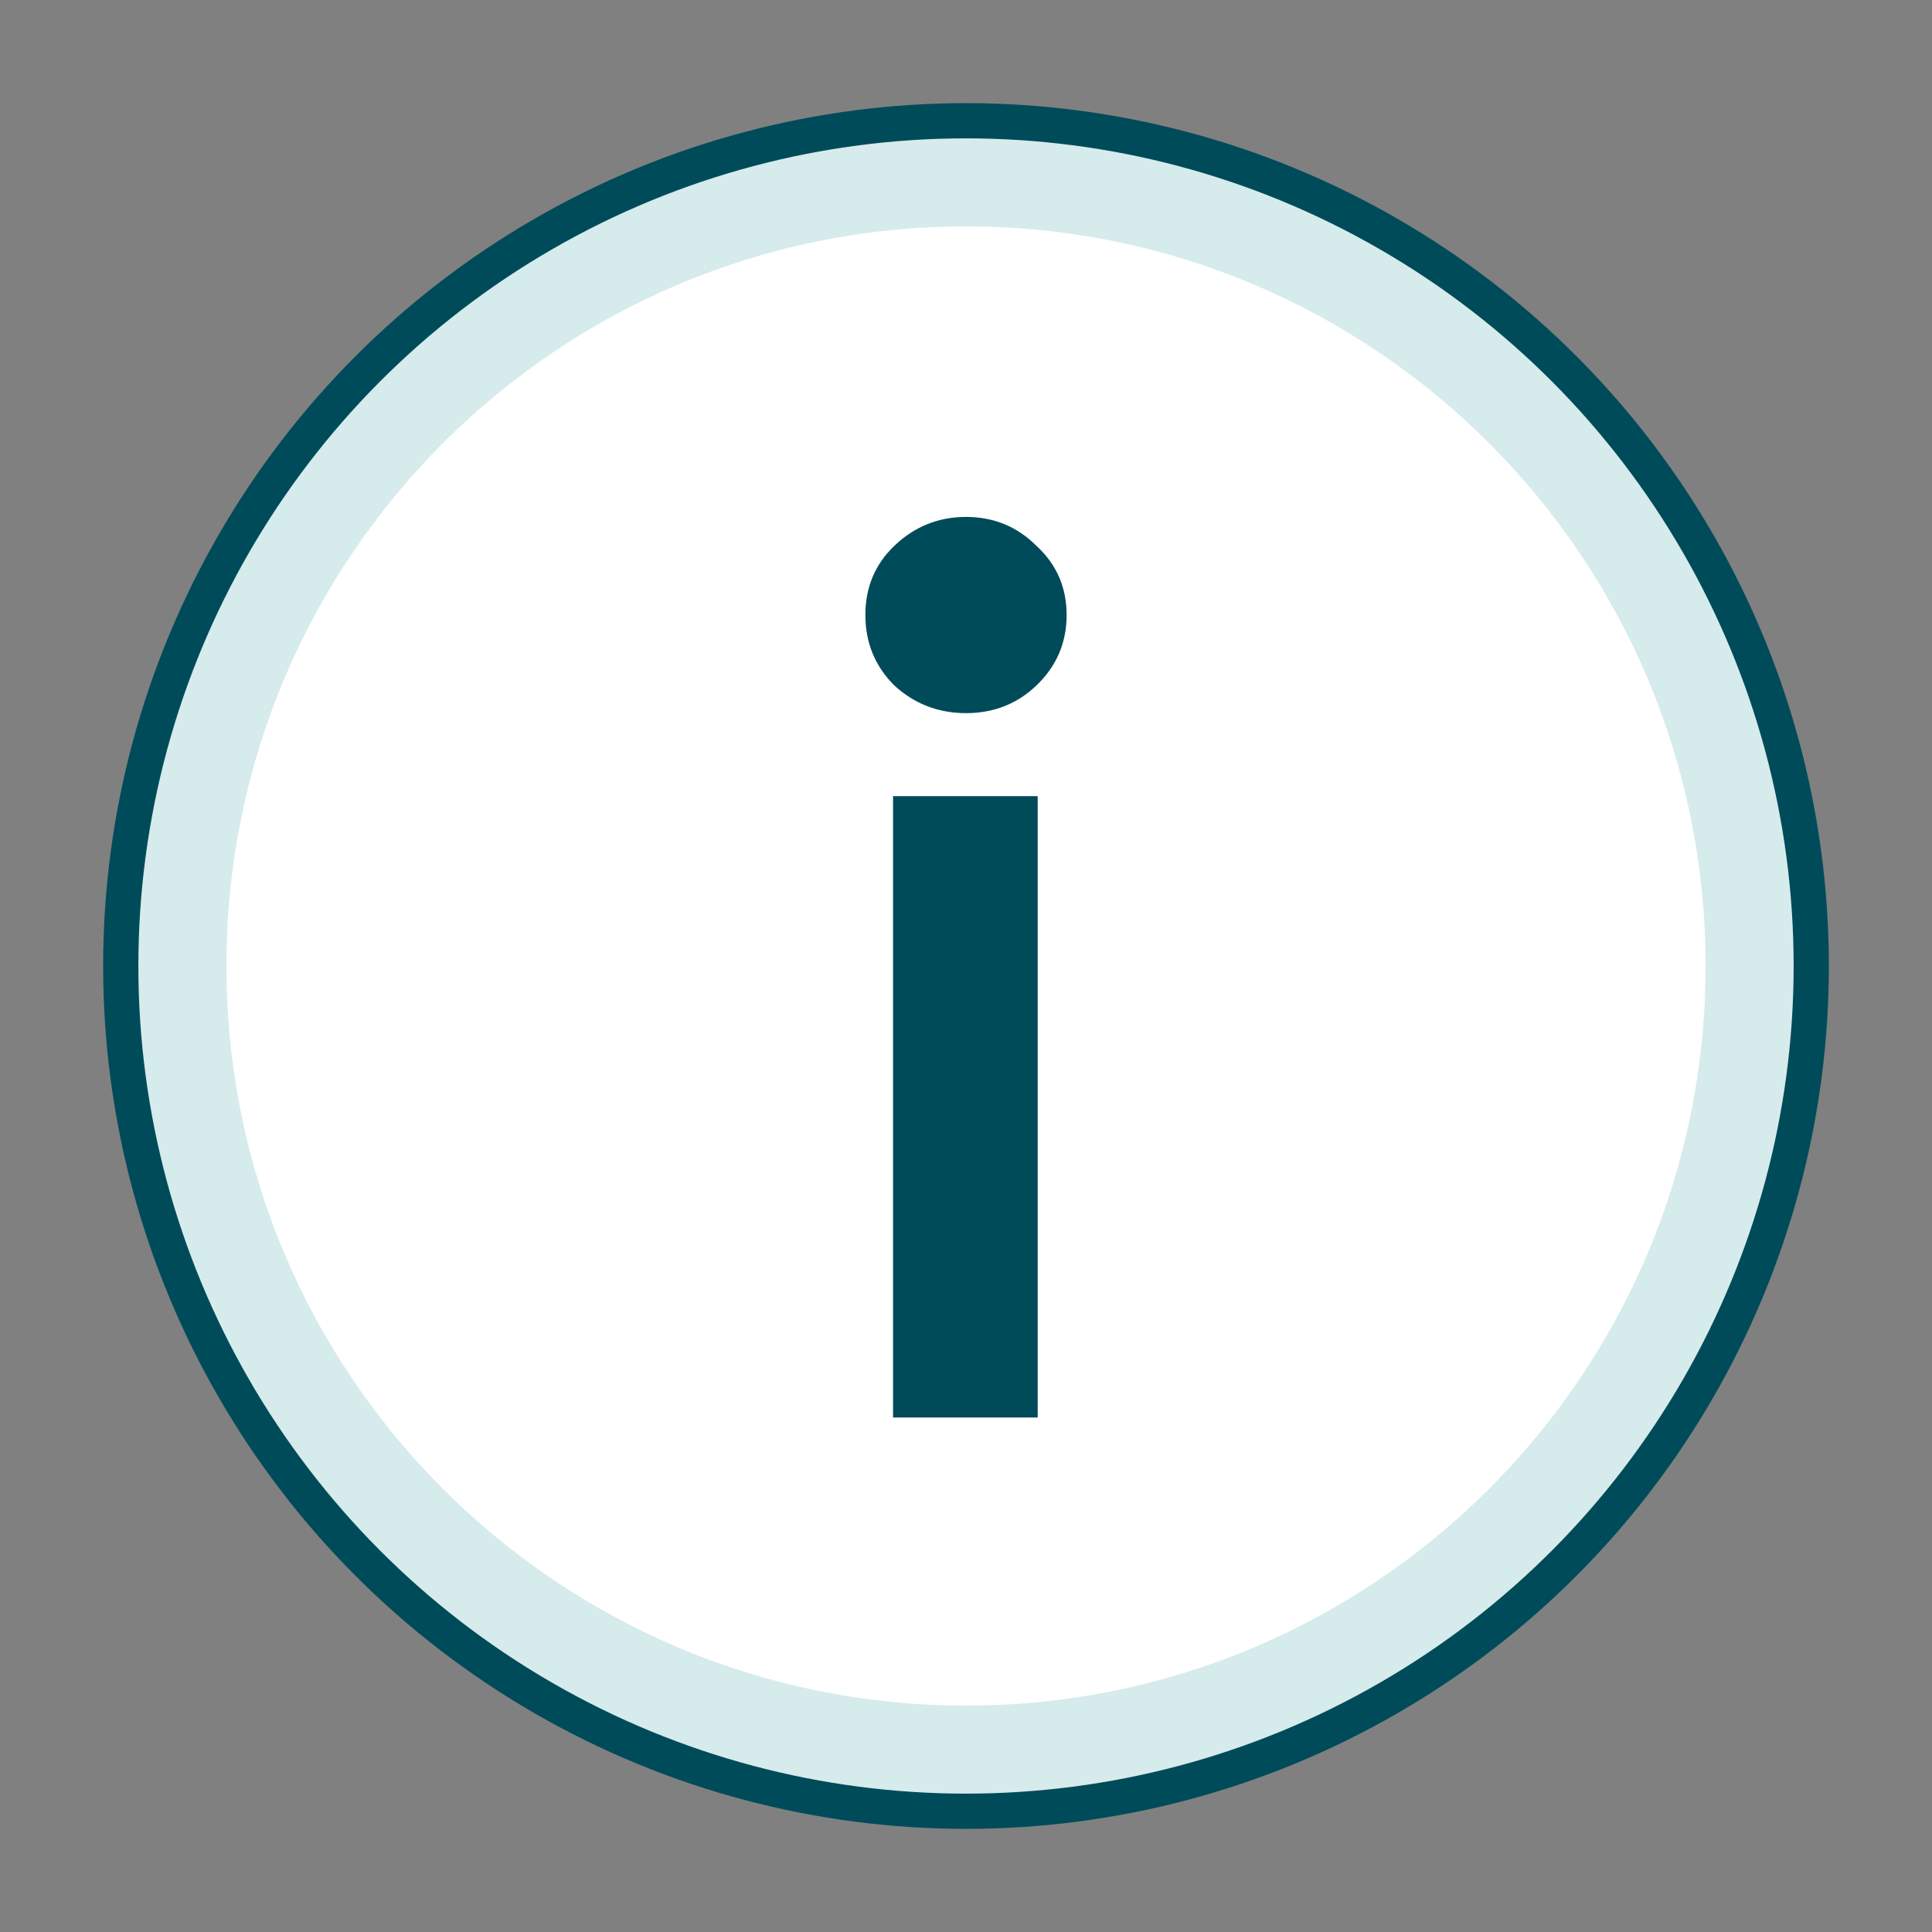
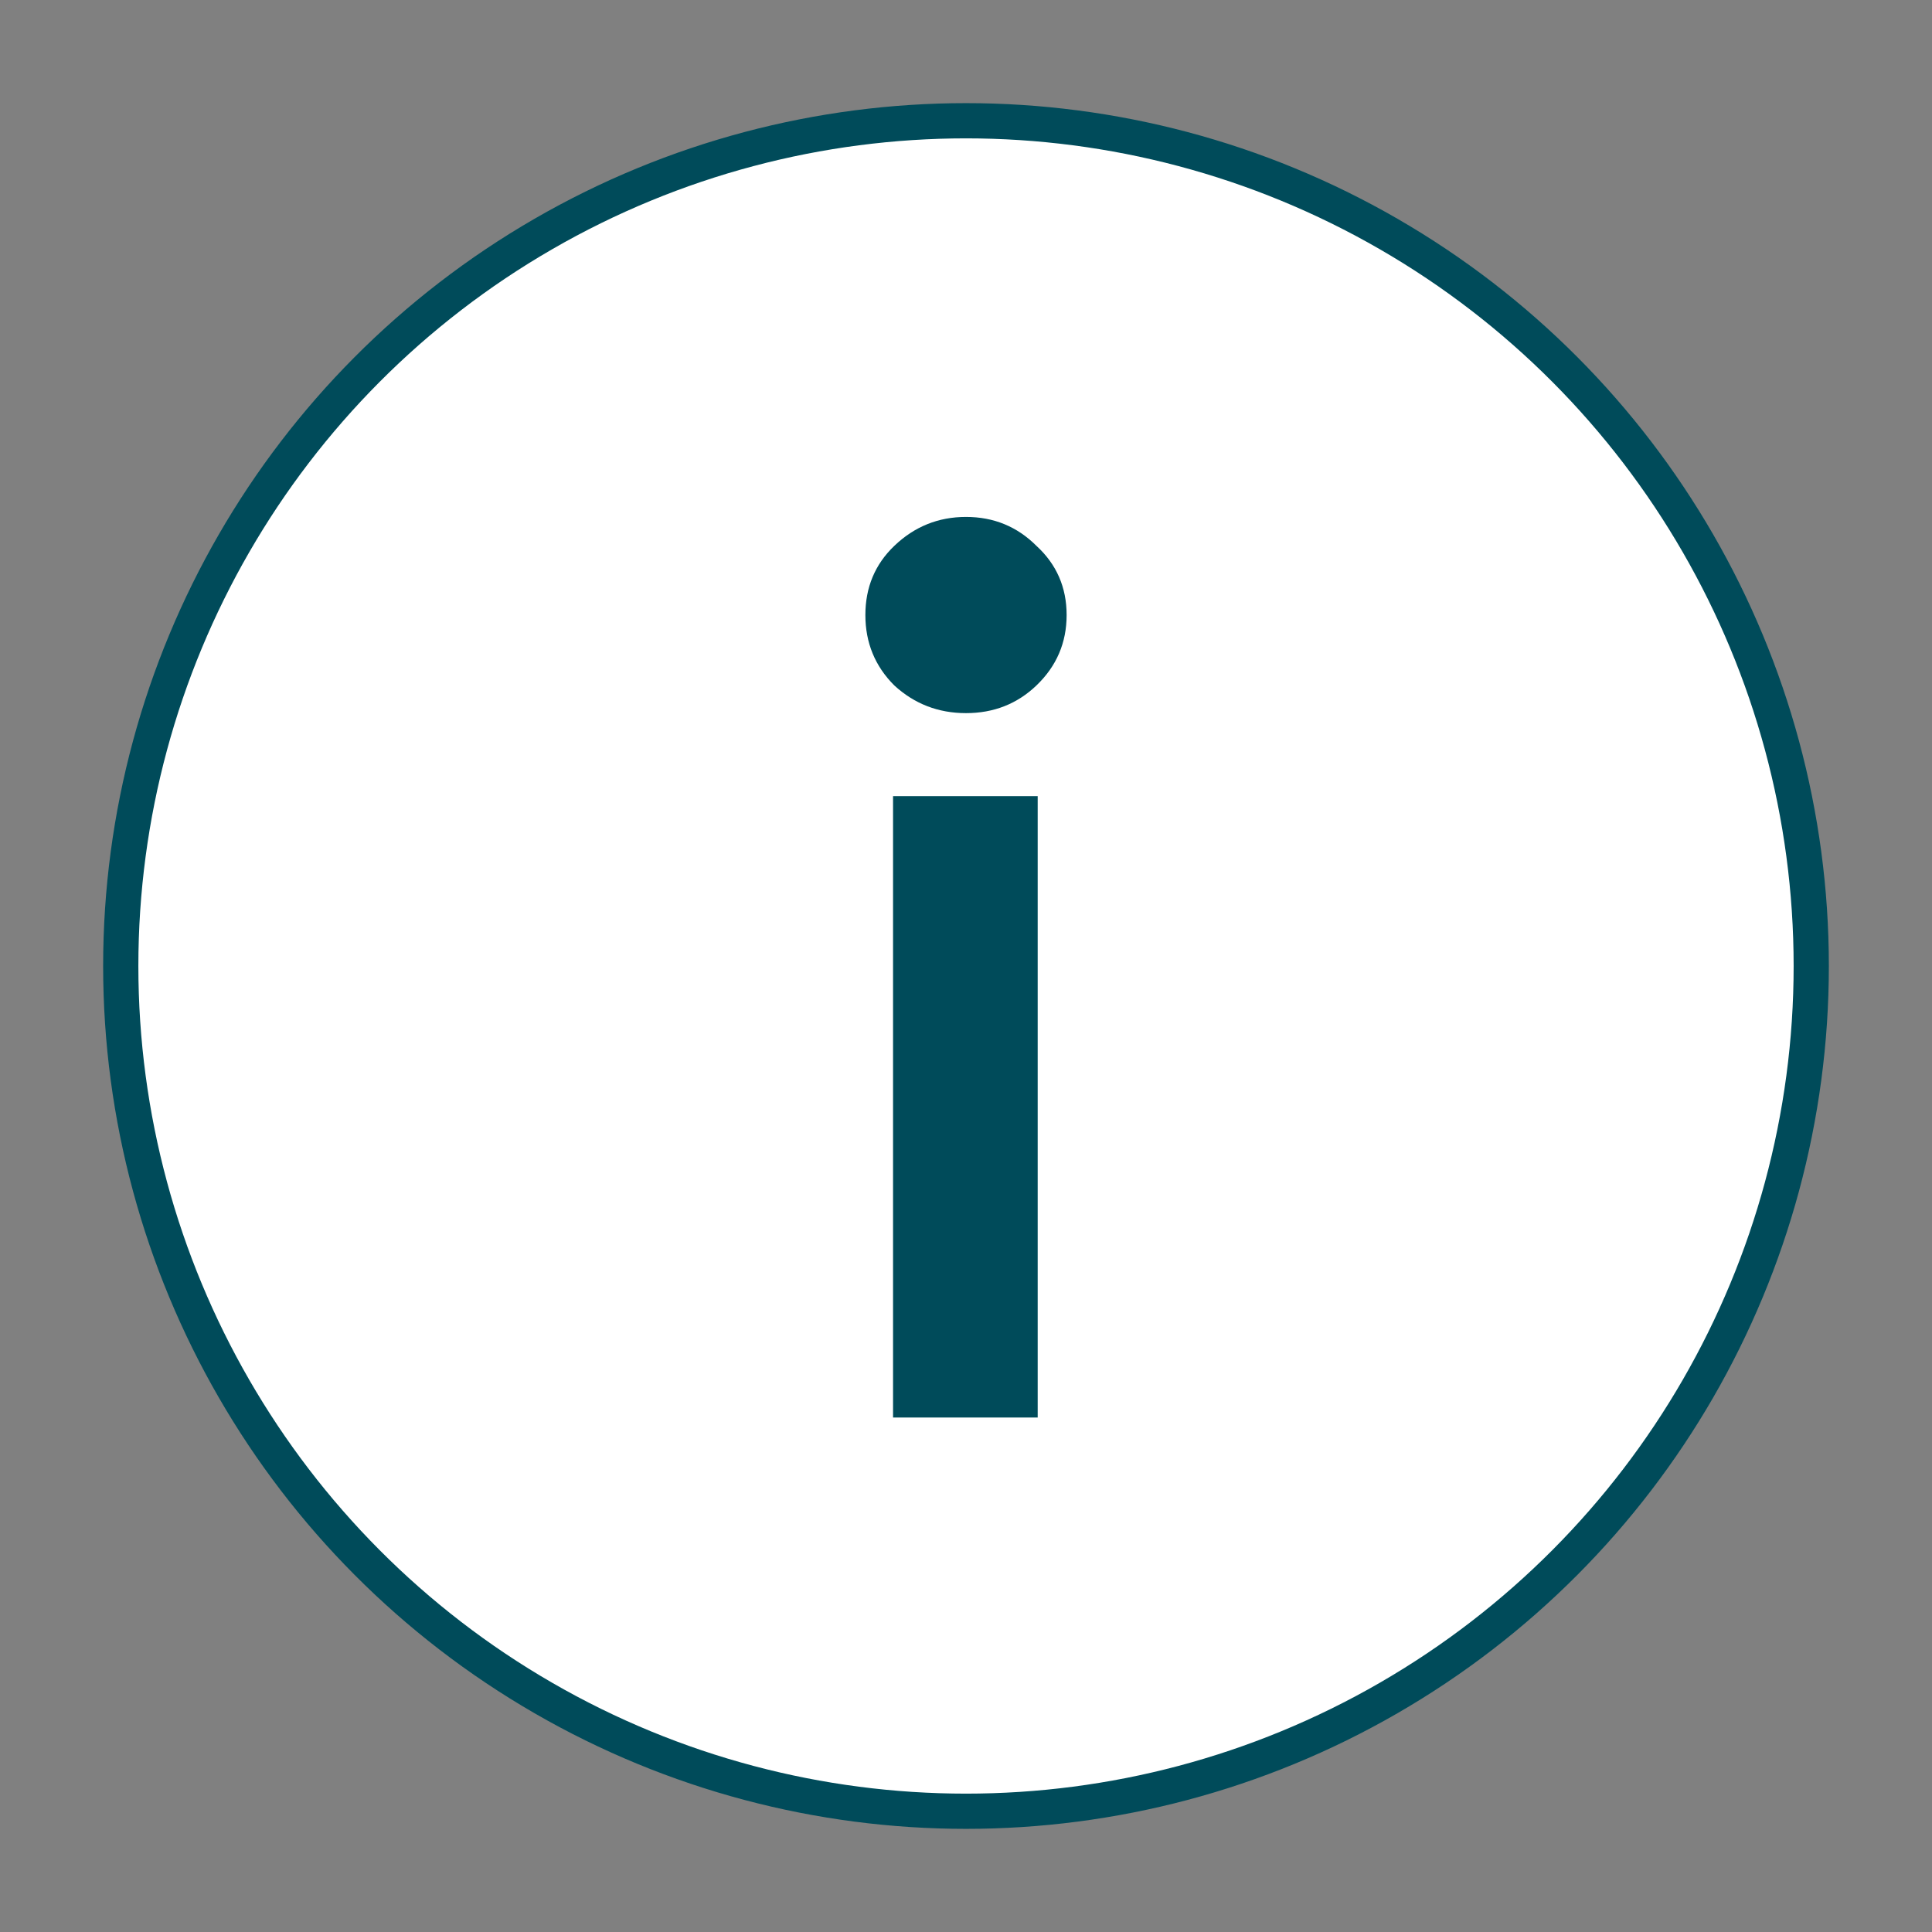
<svg xmlns="http://www.w3.org/2000/svg" width="96" height="96" viewBox="0 0 96 96" fill="none">
  <rect x="0" y="0" width="96" height="96" fill="#808080" stroke="none" />
  <circle cx="48" cy="48" r="42" fill="white" />
-   <path fill-rule="evenodd" clip-rule="evenodd" d="M48 90C71.196 90 90 71.196 90 48C90 24.804 71.196 6 48 6C24.804 6 6 24.804 6 48C6 71.196 24.804 90 48 90ZM84.75 48C84.75 68.296 68.296 84.75 48 84.75C27.703 84.75 11.25 68.296 11.25 48C11.25 27.703 27.703 11.25 48 11.25C68.296 11.25 84.75 27.703 84.75 48Z" fill="#D6EBEB" />
  <path d="M51.562 70.436H44.375V39.56H51.562V70.436ZM43 30.561C43 29.186 43.479 28.04 44.438 27.123C45.438 26.165 46.625 25.686 48 25.686C49.375 25.686 50.542 26.165 51.5 27.123C52.5 28.04 53 29.186 53 30.561C53 31.936 52.5 33.102 51.5 34.06C50.542 34.977 49.375 35.435 48 35.435C46.625 35.435 45.438 34.977 44.438 34.06C43.479 33.102 43 31.936 43 30.561Z" fill="#004B5A" />
  <circle cx="48" cy="48" r="42" stroke="#004B5A" stroke-width="1.75" />
</svg>